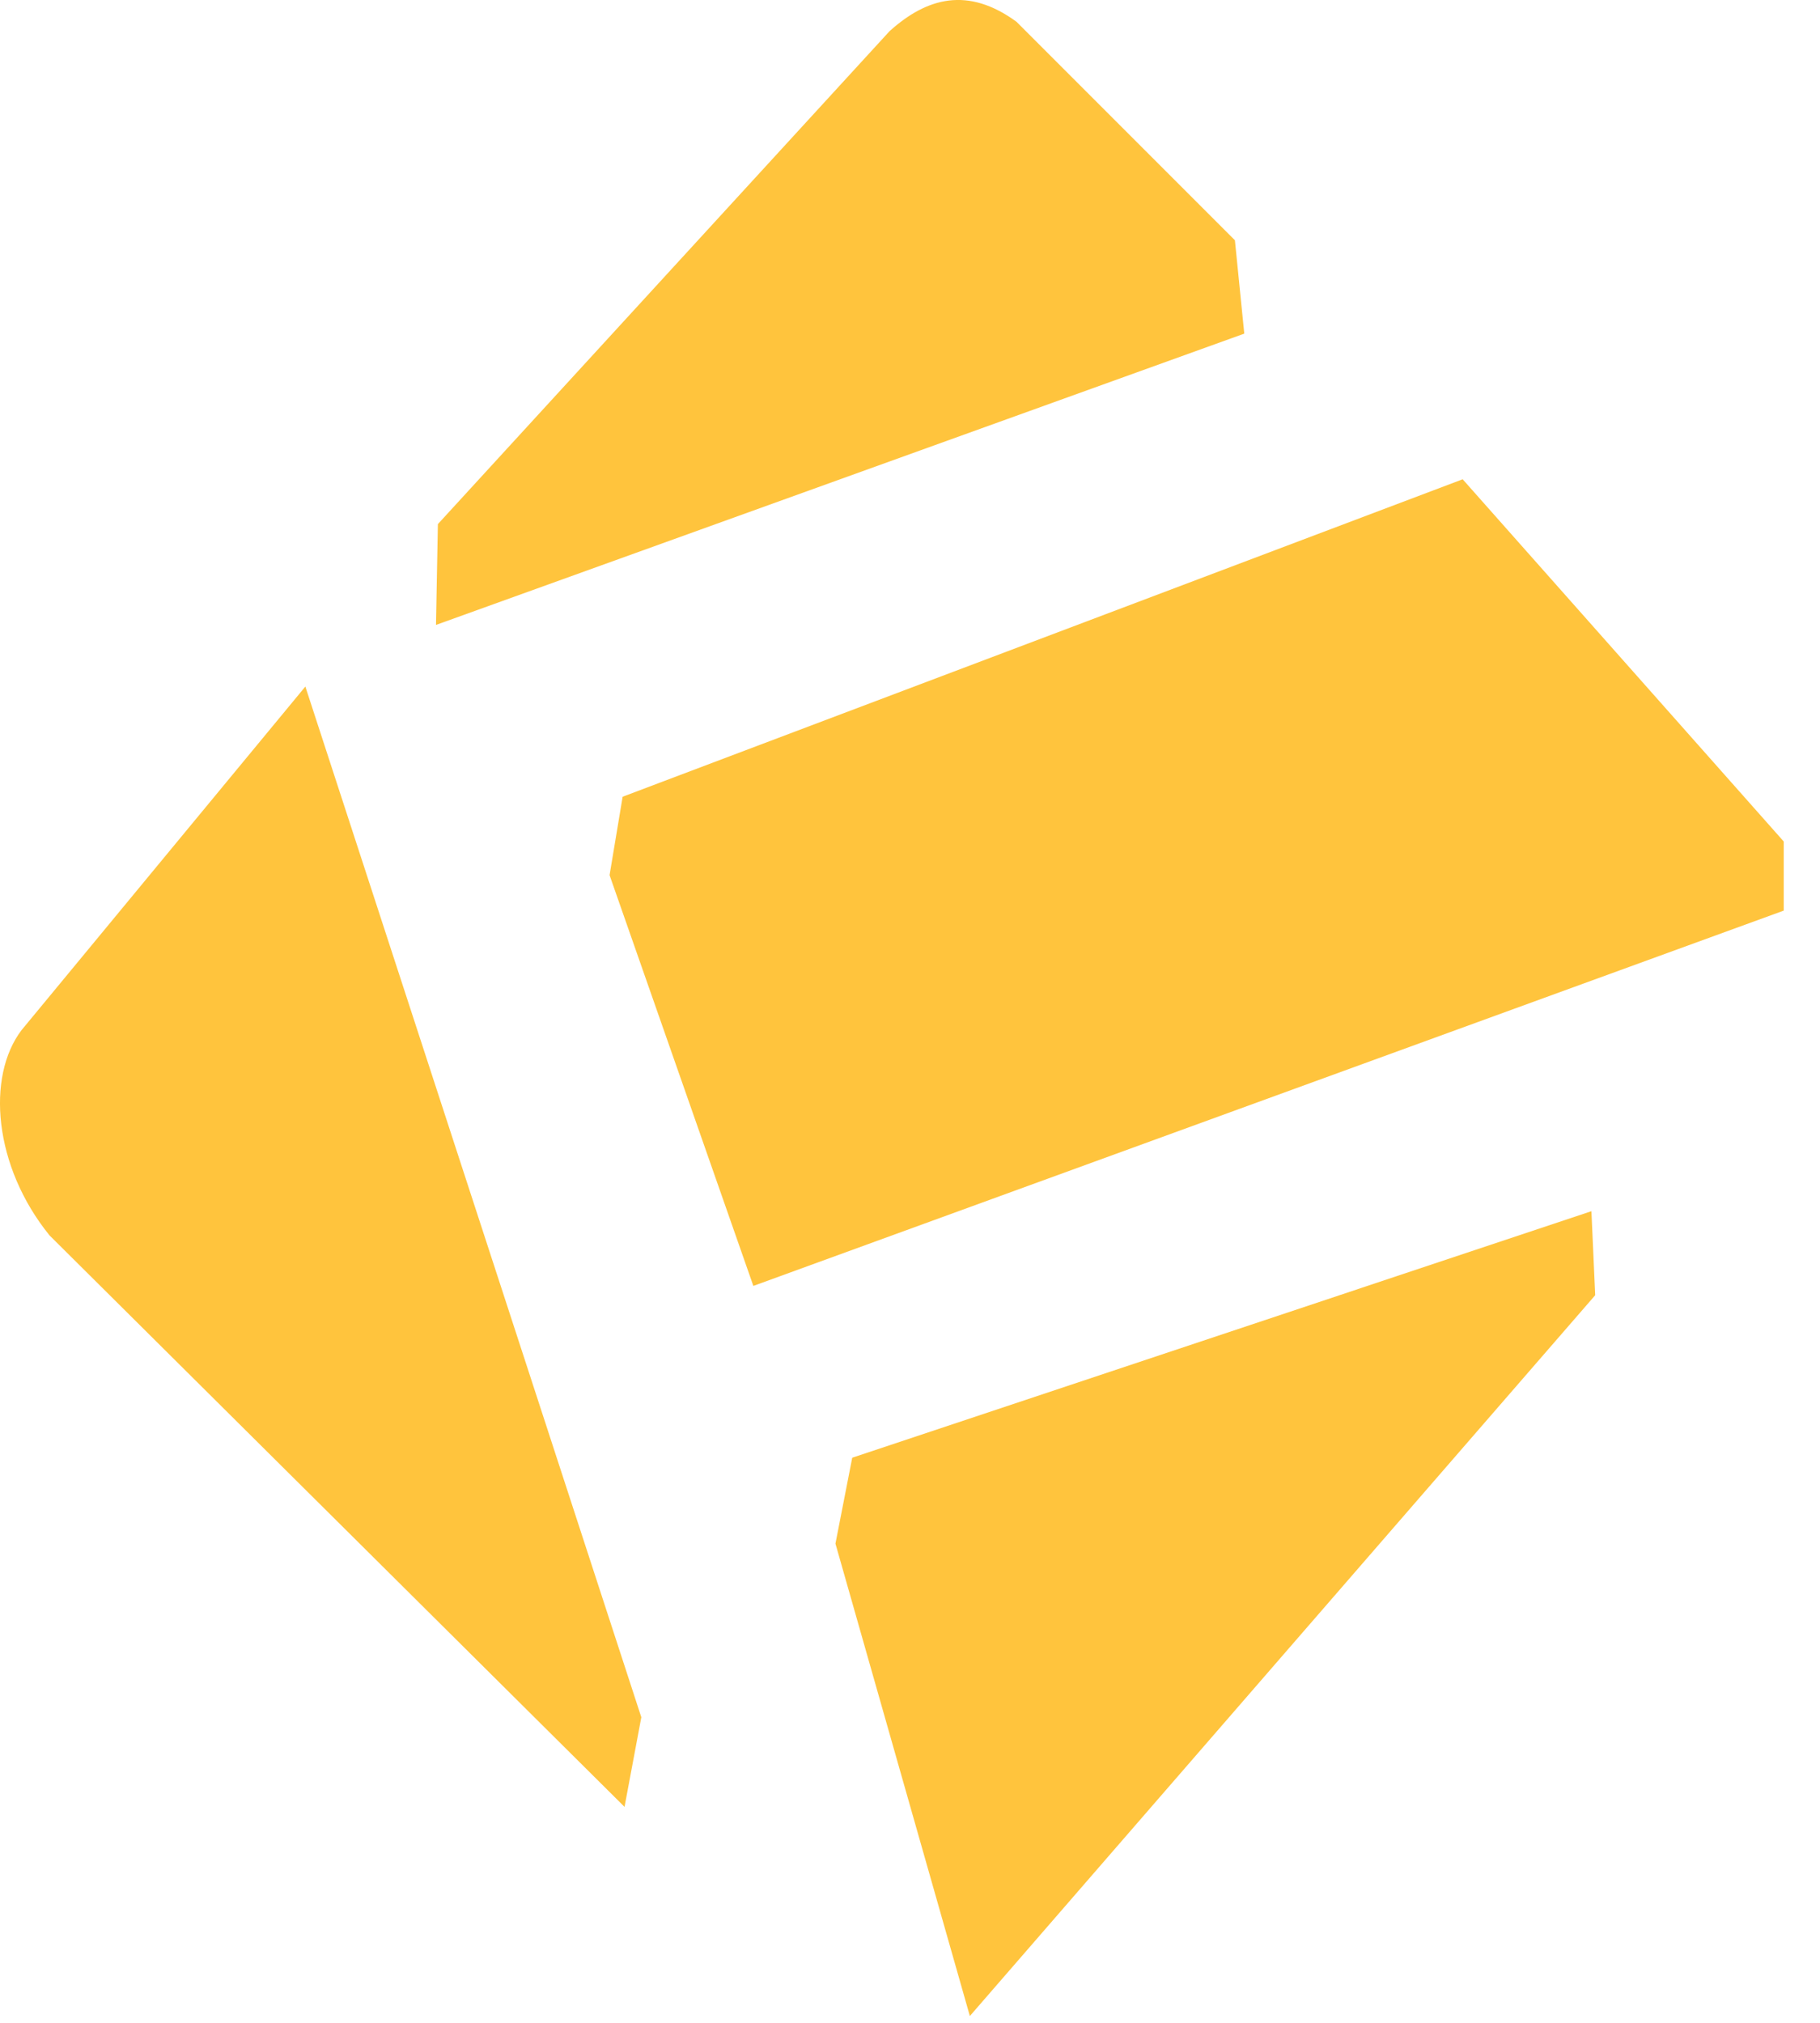
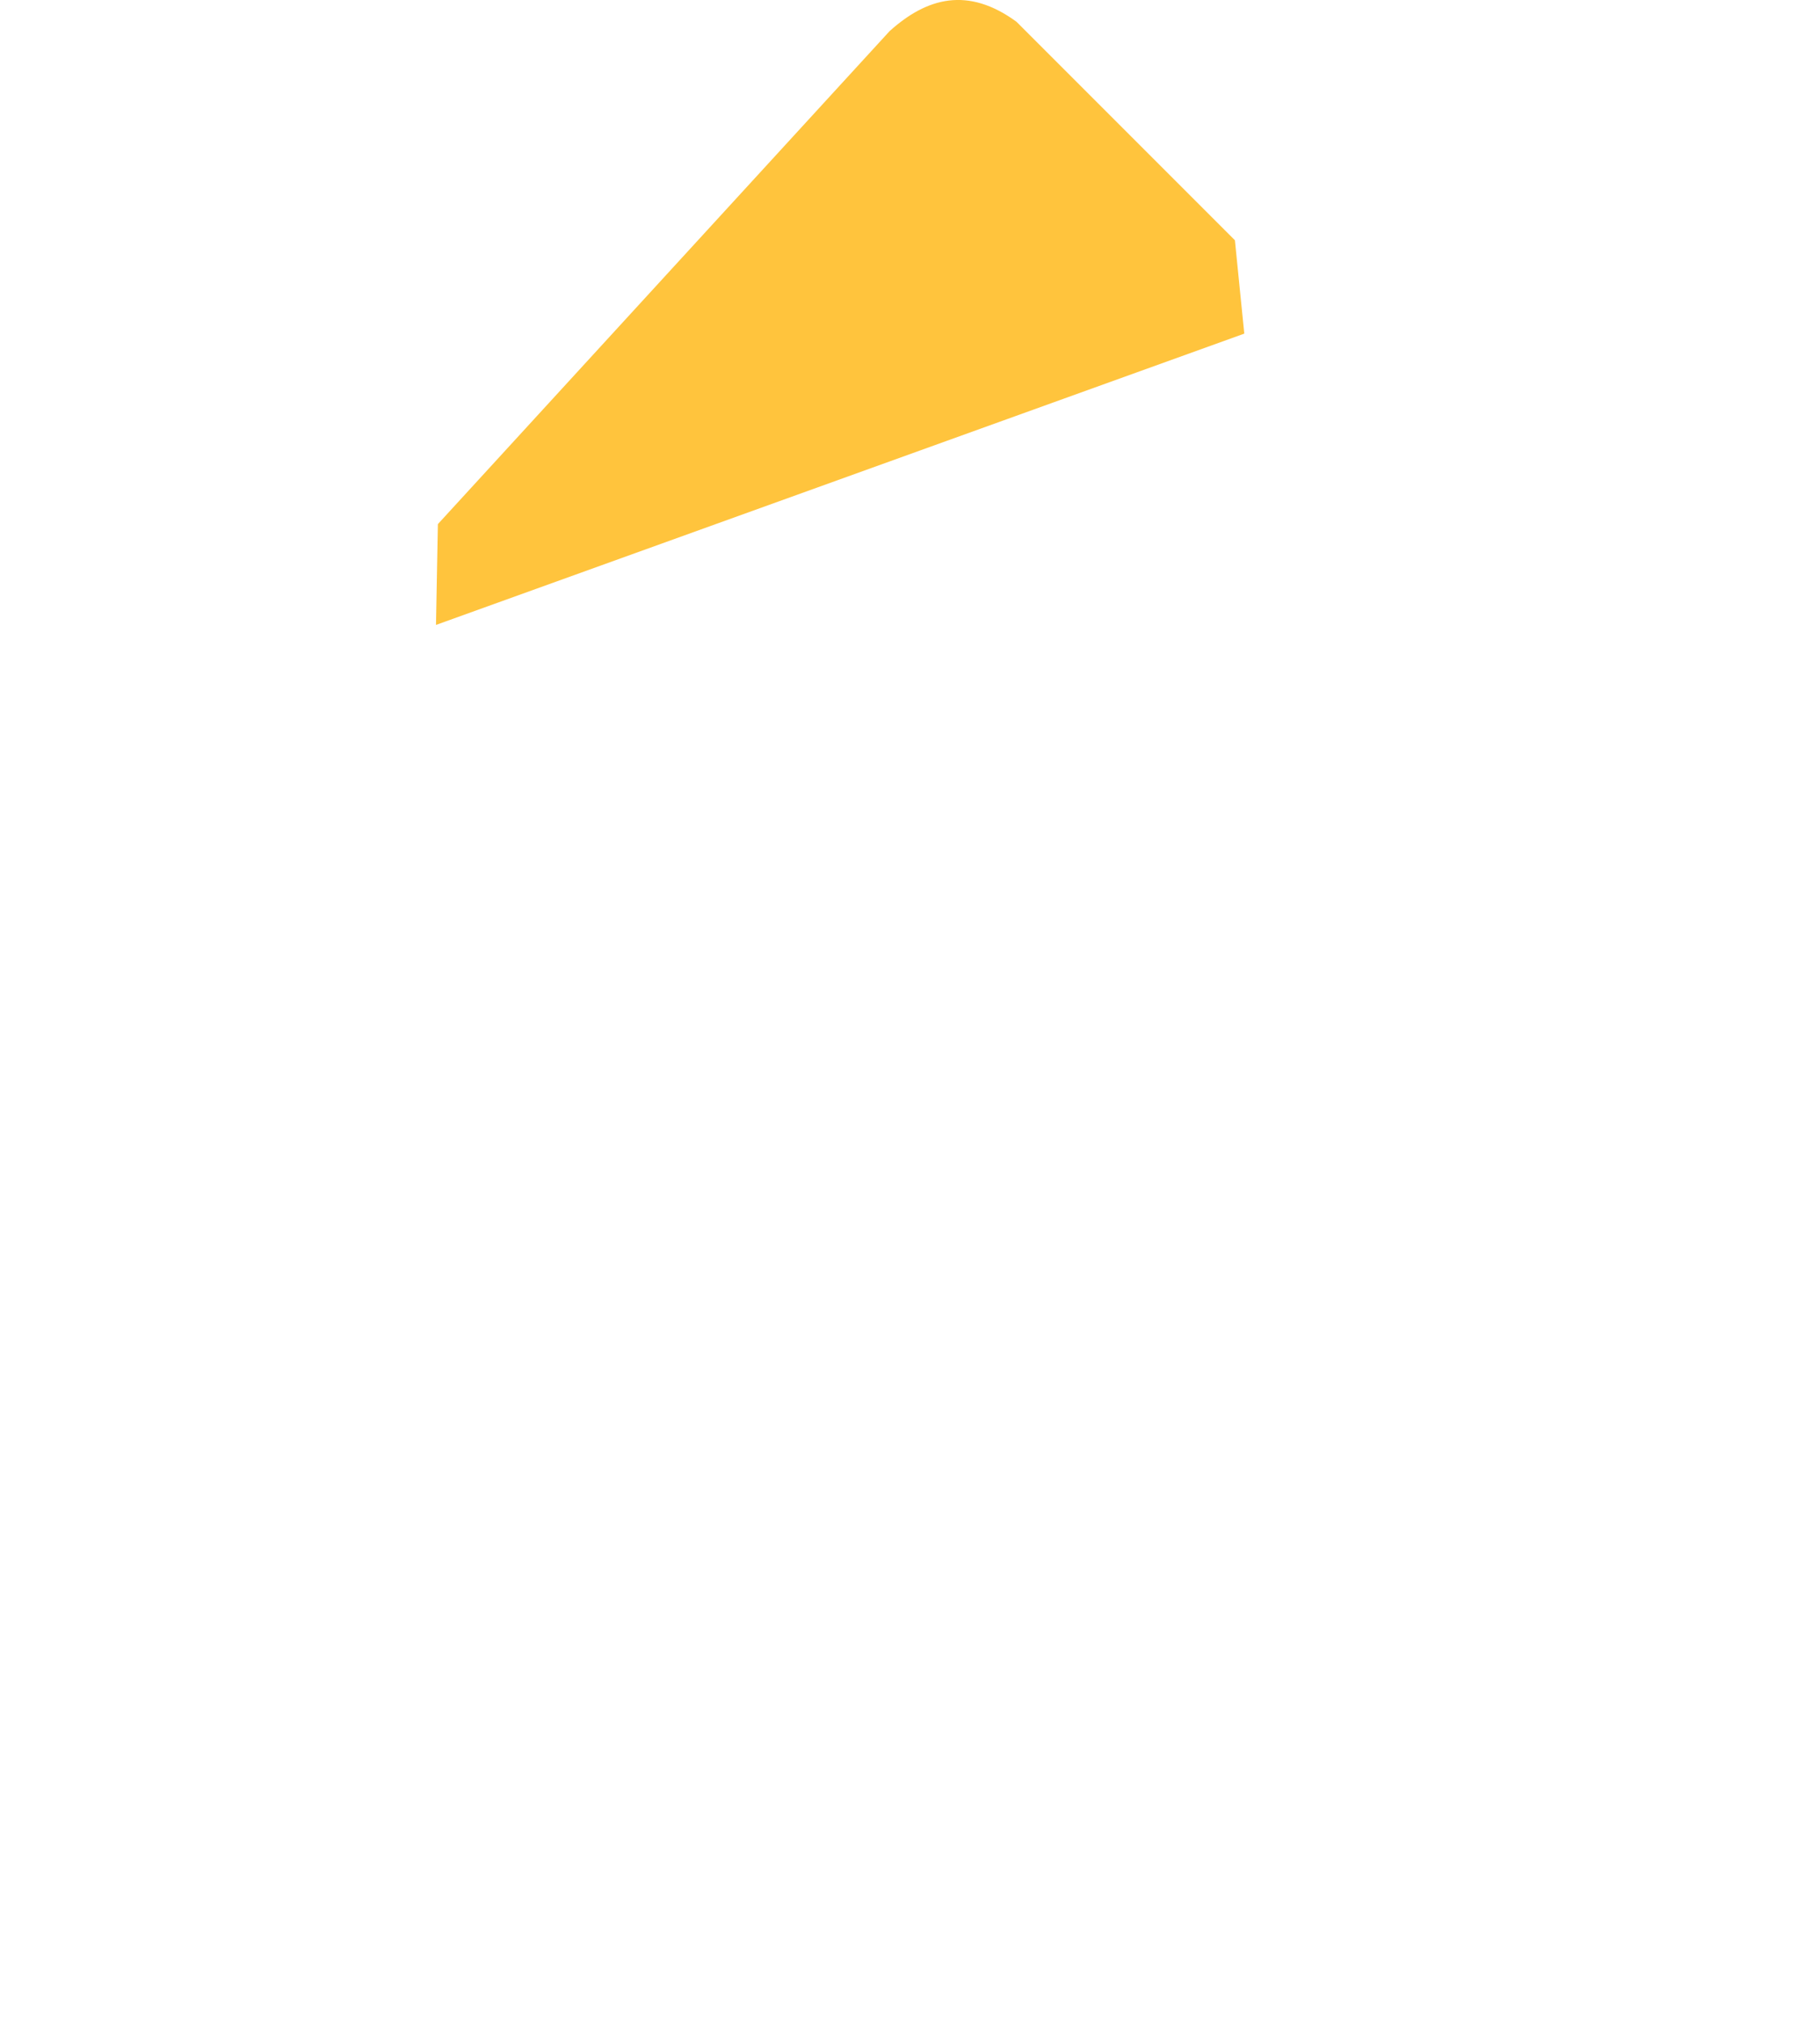
<svg xmlns="http://www.w3.org/2000/svg" width="27px" height="30px" viewBox="0 0 27 30" version="1.1">
  <title>分割線裝飾</title>
  <g id="組件" stroke="none" stroke-width="1" fill="none" fill-rule="evenodd">
    <g id="分割線" transform="translate(-557, 0)" fill="#FFC43D">
      <g id="分割線裝飾" transform="translate(557, 0)">
-         <polygon id="Fill-12" points="9.237 11.816 21.699 7.108 26.462 12.48 26.462 13.505 11.176 19.071 9.043 12.979" />
        <path d="M6.496,7.773 L13.197,0.462 C13.751,-0.037 14.36,-0.203 15.08,0.323 L18.32,3.563 L18.459,4.948 L6.468,9.268 L6.496,7.773 Z" id="Fill-14" />
-         <path d="M0.736,18.323 C-0.095,17.299 -0.206,15.969 0.32,15.277 L4.53,10.182 L9.514,25.468 L9.265,26.797 L0.736,18.323 Z" id="Fill-16" />
-         <polygon id="Fill-18" points="14.388 29.899 12.394 22.893 12.643 21.619 23.609 17.963 23.665 19.209" />
      </g>
    </g>
  </g>
</svg>